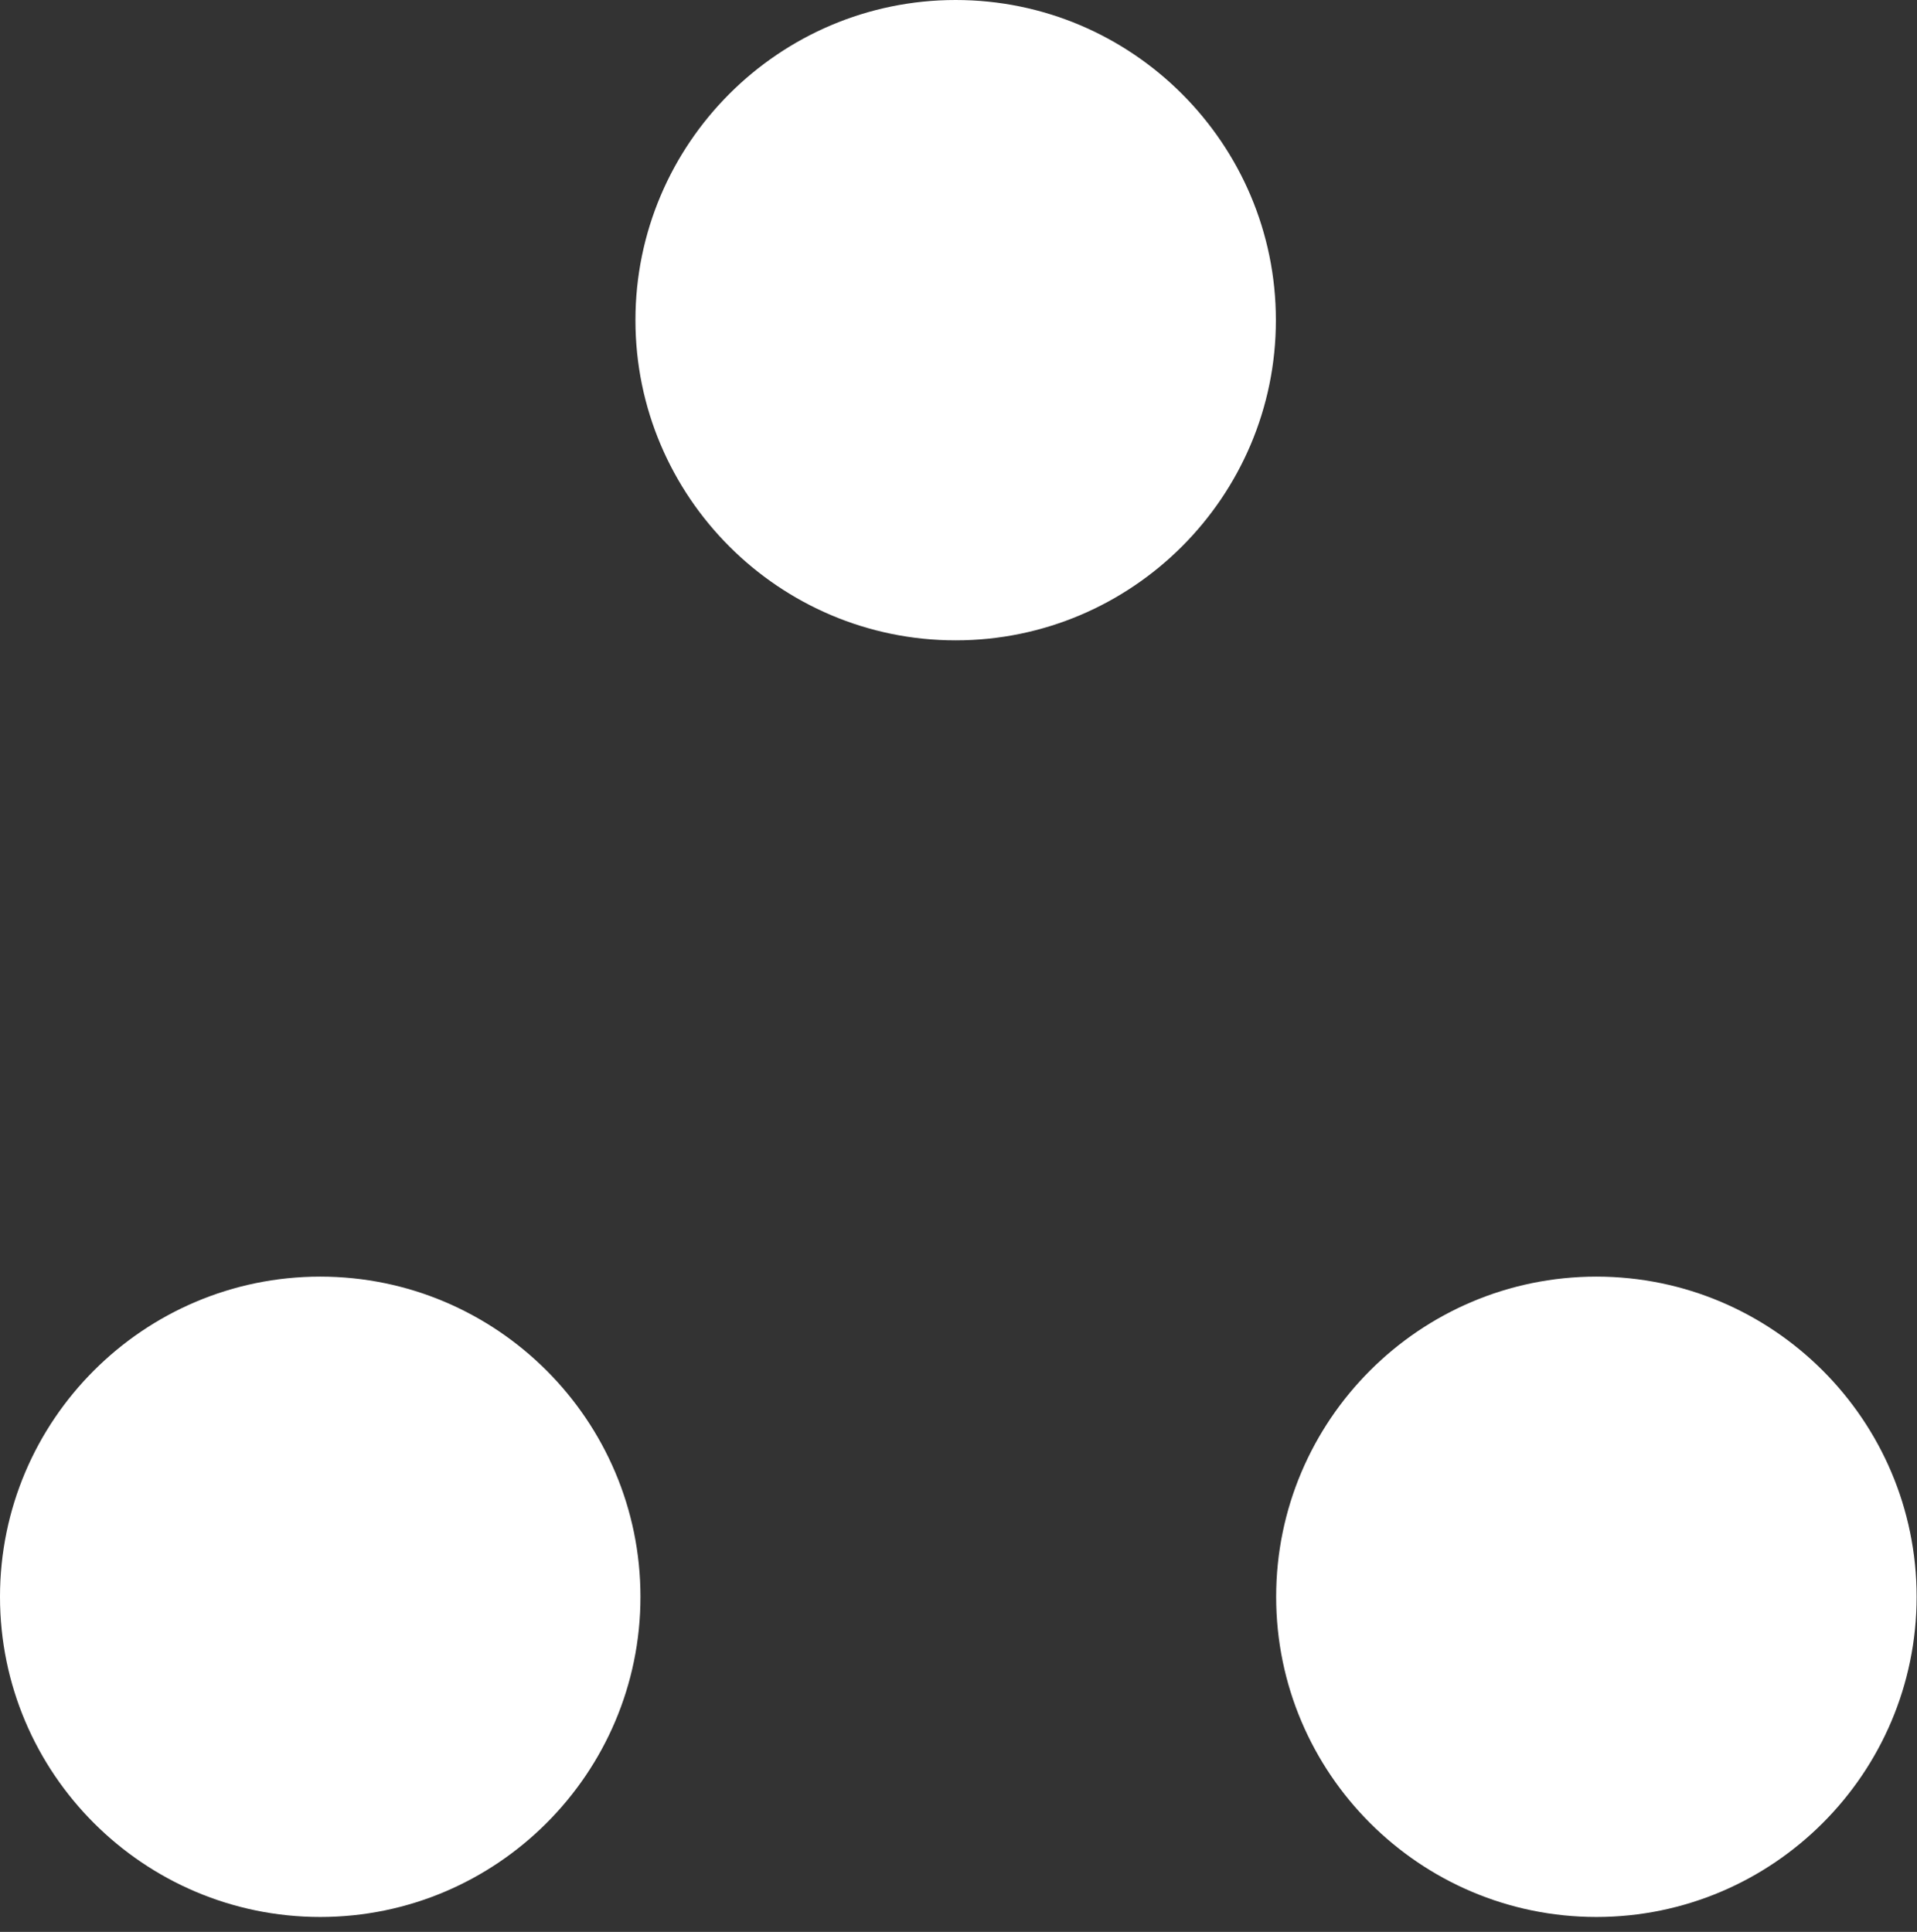
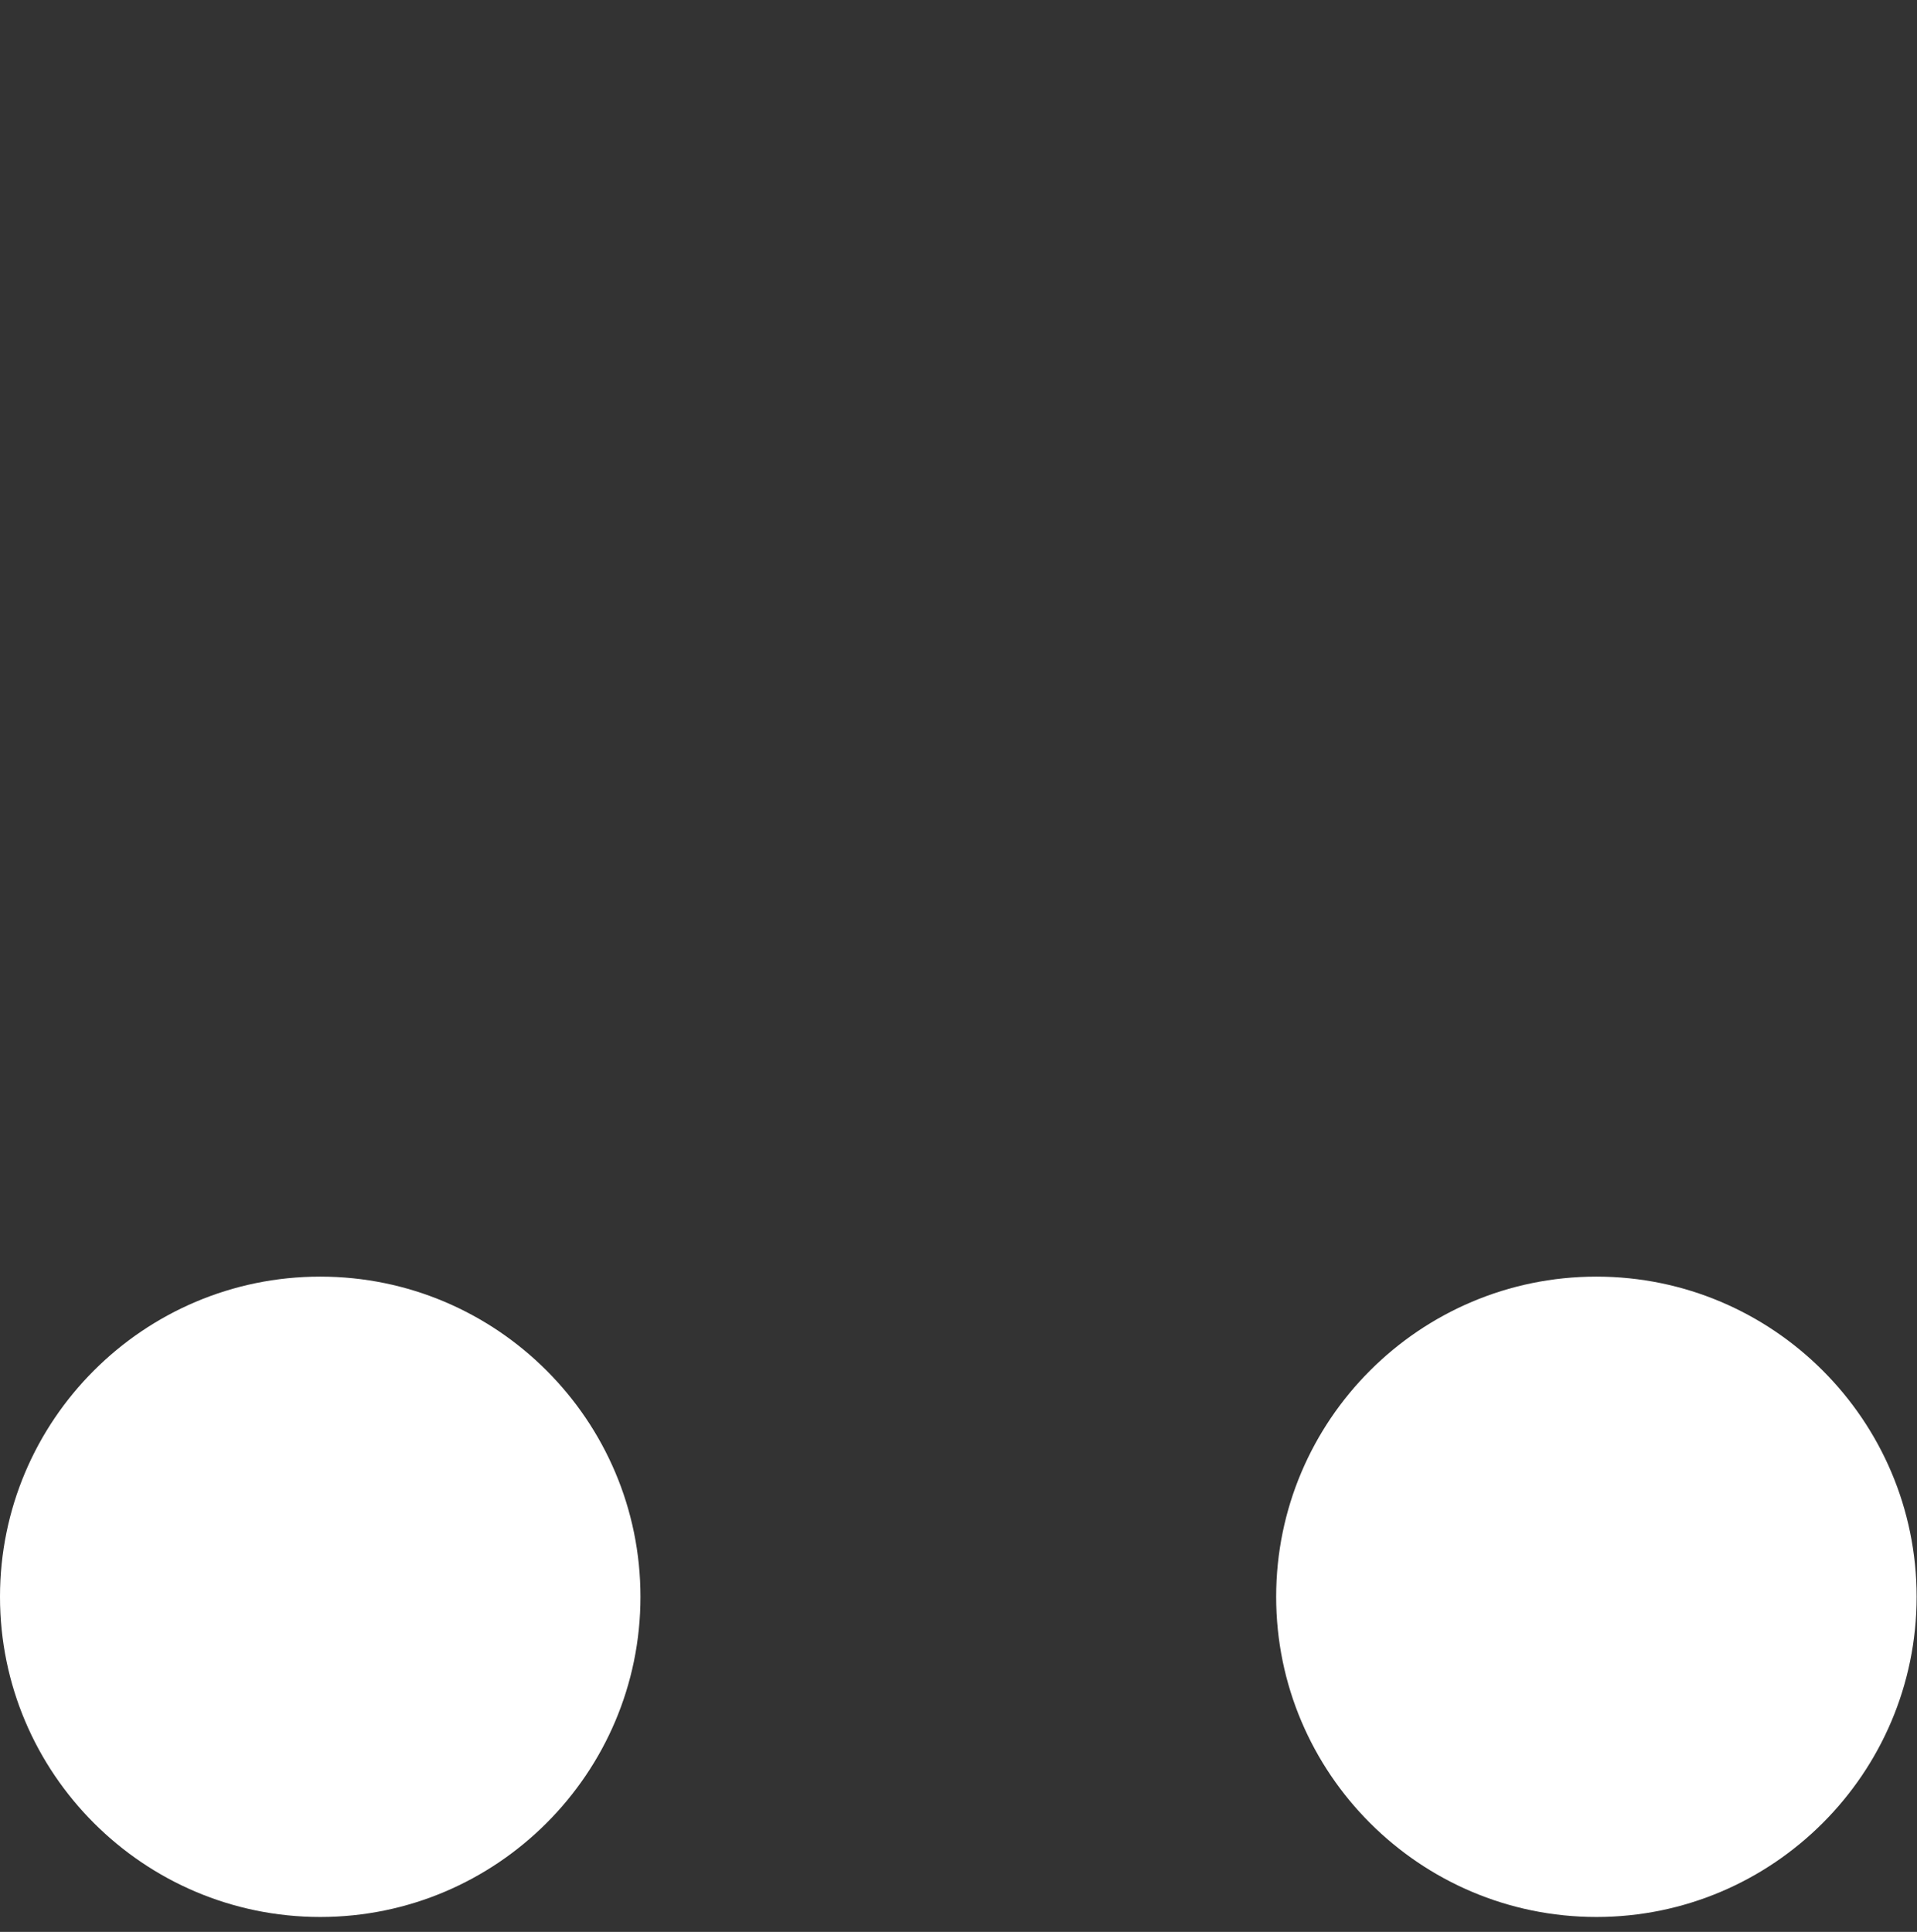
<svg xmlns="http://www.w3.org/2000/svg" width="126" height="127" viewBox="0 0 126 127" fill="none">
  <rect x="0" y="0" width="126" height="127" fill="#333333" stroke="none" />
  <path d="M21.048 83.924C9.445 83.924 0 93.368 0 104.972C0 116.575 9.445 126.02 21.048 126.02C32.651 126.02 42.096 116.575 42.096 104.972C42.096 93.368 32.651 83.924 21.048 83.924Z" fill="white" />
  <path d="M104.927 83.924C93.323 83.924 83.879 93.368 83.879 104.972C83.879 116.575 93.323 126.02 104.927 126.02C116.53 126.02 125.975 116.575 125.975 104.972C125.975 93.368 116.53 83.924 104.927 83.924Z" fill="white" />
-   <path d="M62.813 0C51.21 0 41.766 9.445 41.766 21.048C41.766 32.651 51.21 42.096 62.813 42.096C74.417 42.096 83.861 32.651 83.861 21.048C83.861 9.445 74.417 0 62.813 0Z" fill="white" />
</svg>